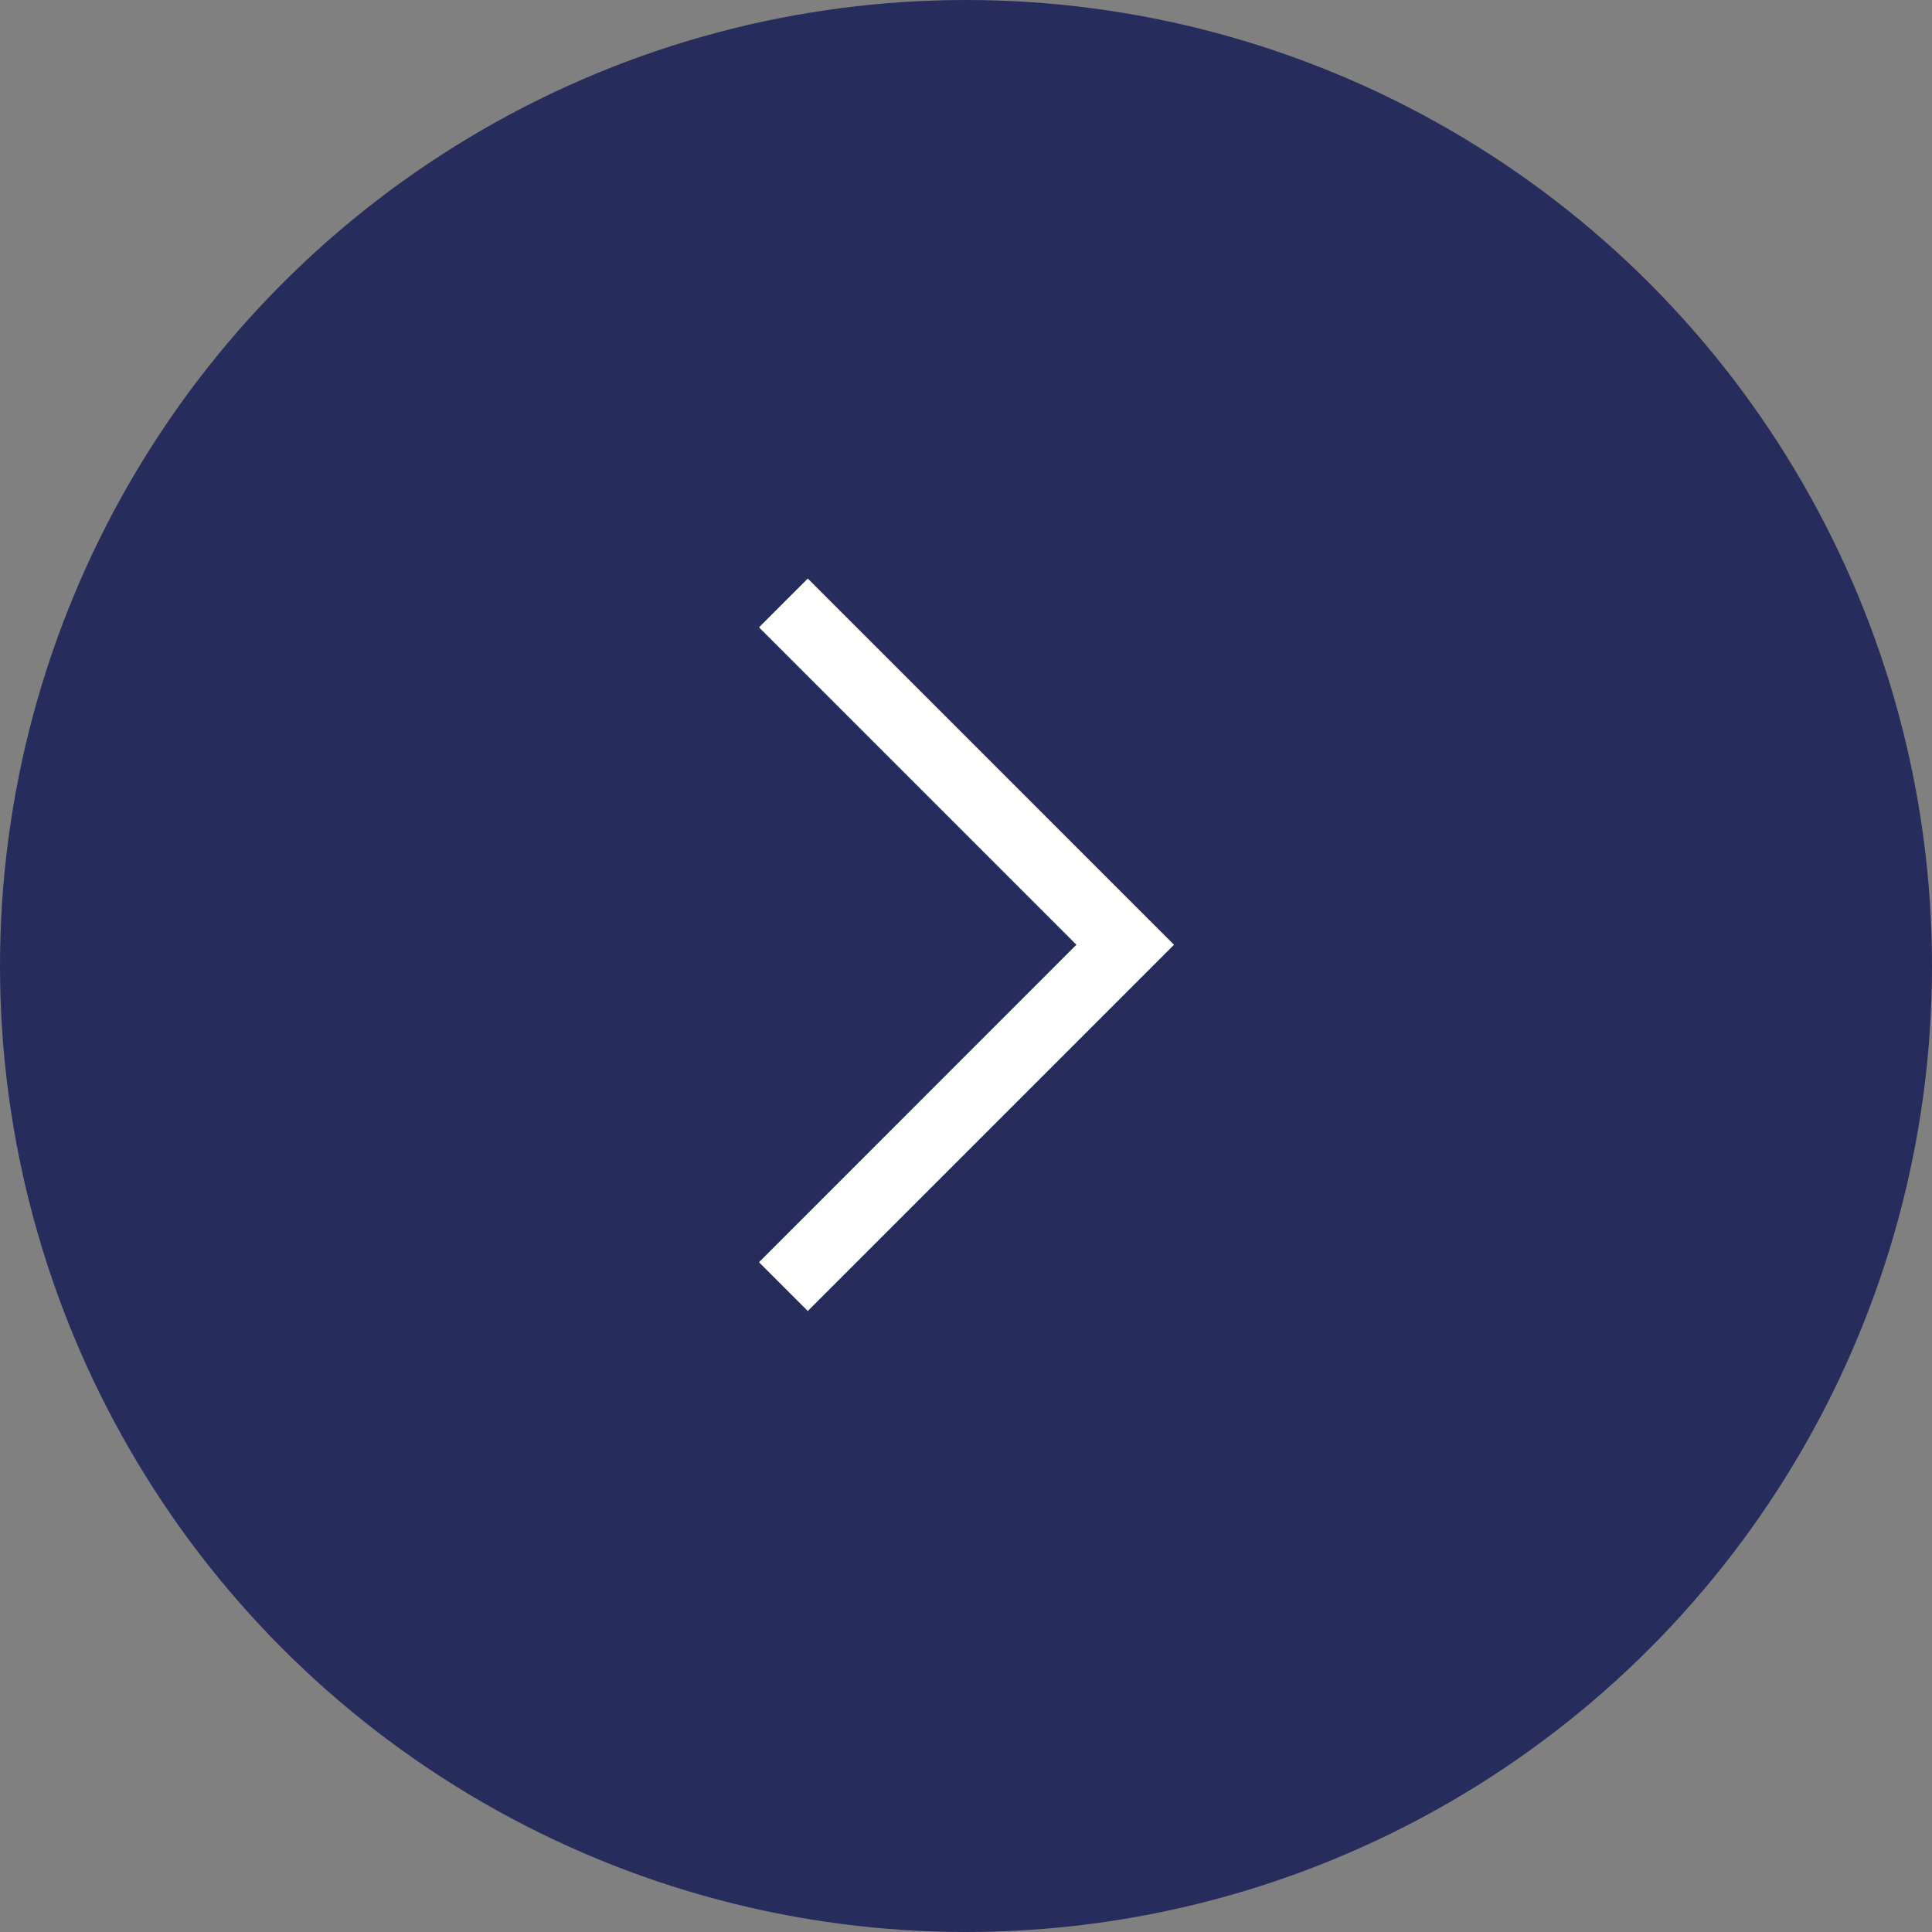
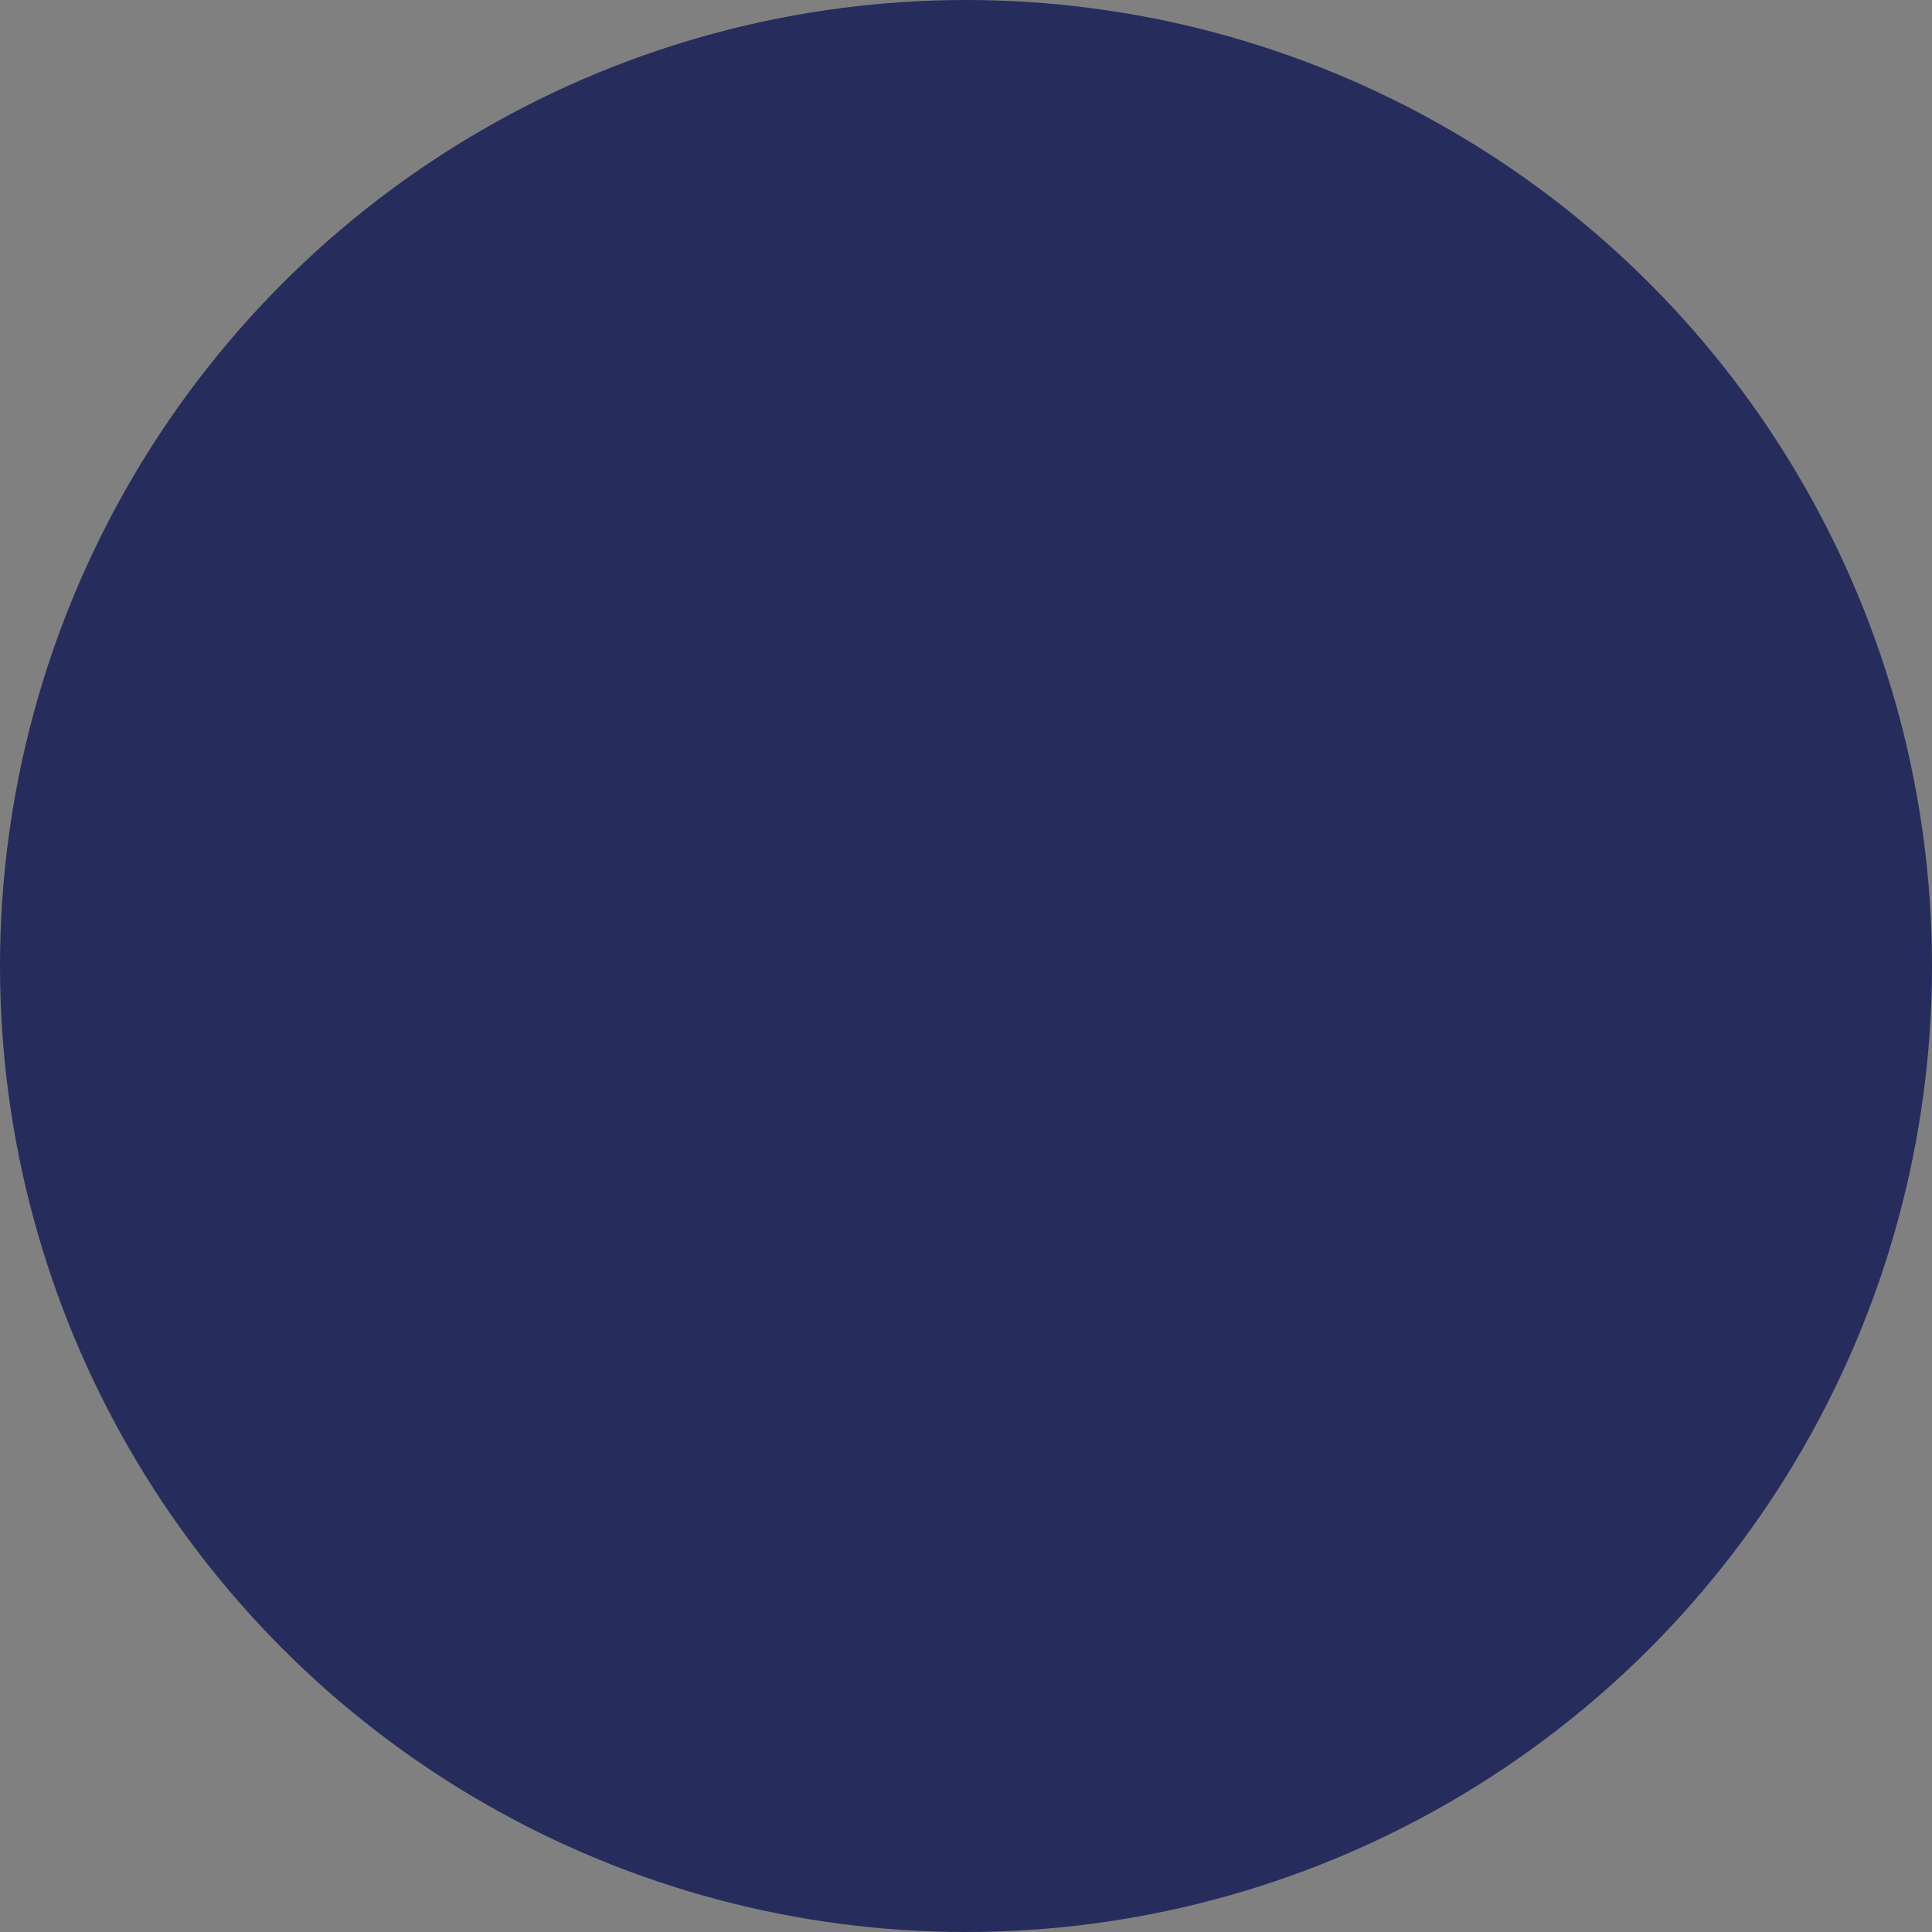
<svg xmlns="http://www.w3.org/2000/svg" width="56" height="56" viewBox="0 0 56 56">
  <rect x="0" y="0" width="56" height="56" fill="#808080" stroke="none" />
  <g transform="translate(-895 -4944)">
    <circle cx="28" cy="28" r="28" transform="translate(895 4944)" fill="#262d5d" />
    <g transform="translate(728 6104) rotate(-90)">
-       <rect width="32" height="32" transform="translate(1116 179)" fill="none" />
-       <path d="M1.414,0,0,1.414l9.2,9.2L0,19.816,1.414,21.23,12.03,10.614Z" transform="translate(1143.23 189) rotate(90)" fill="#fff" />
-     </g>
+       </g>
  </g>
</svg>